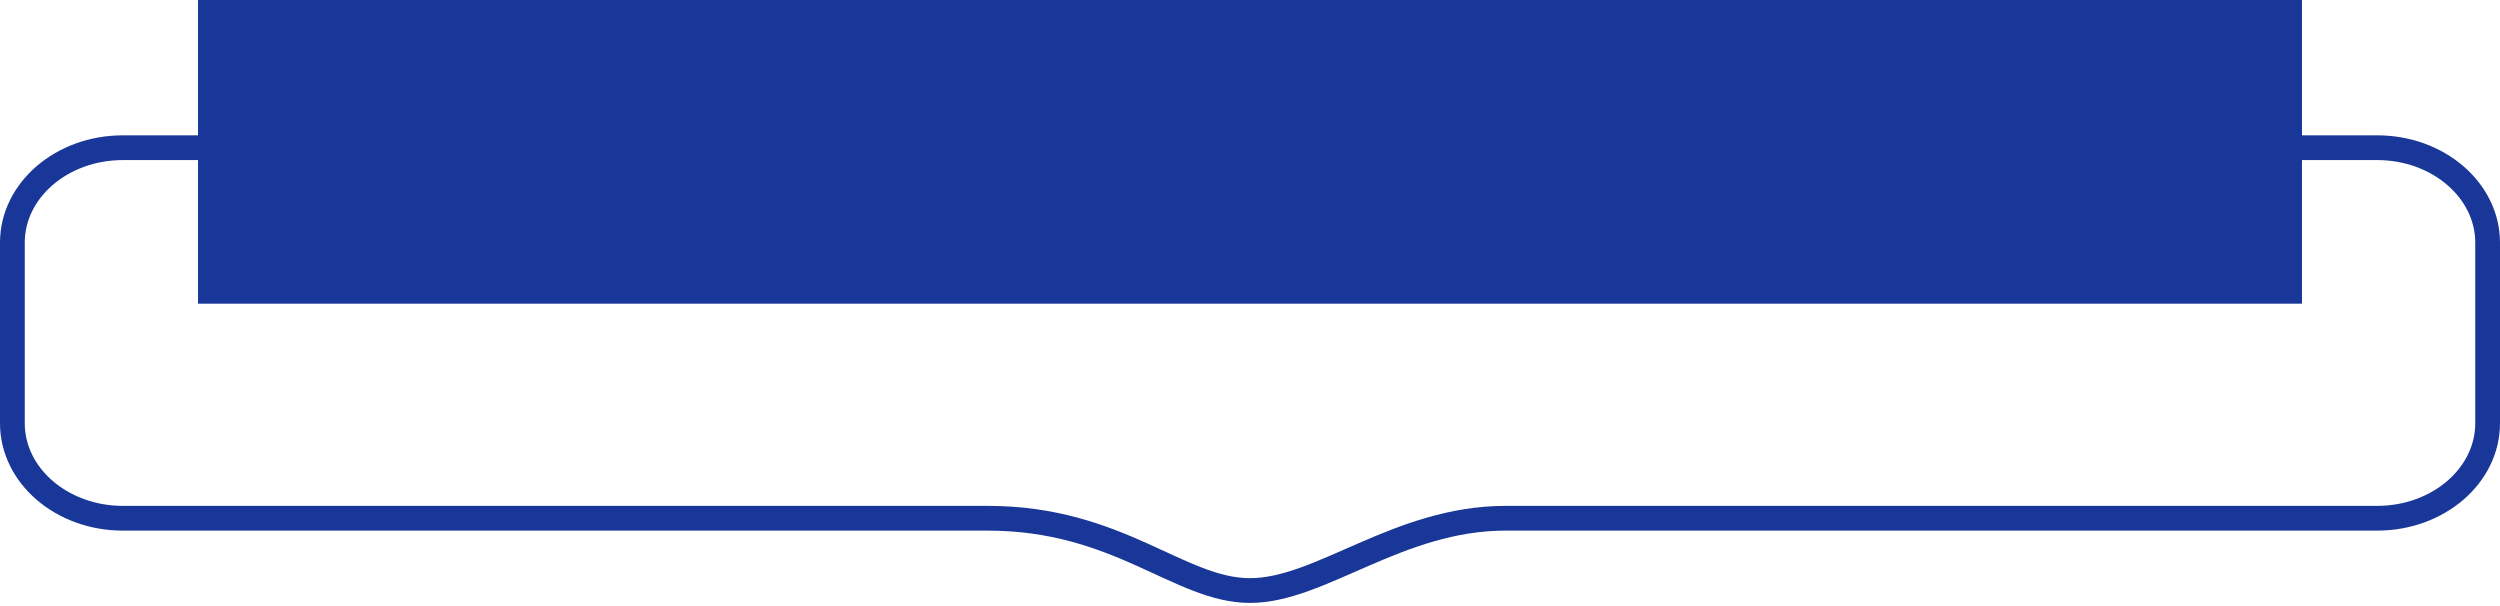
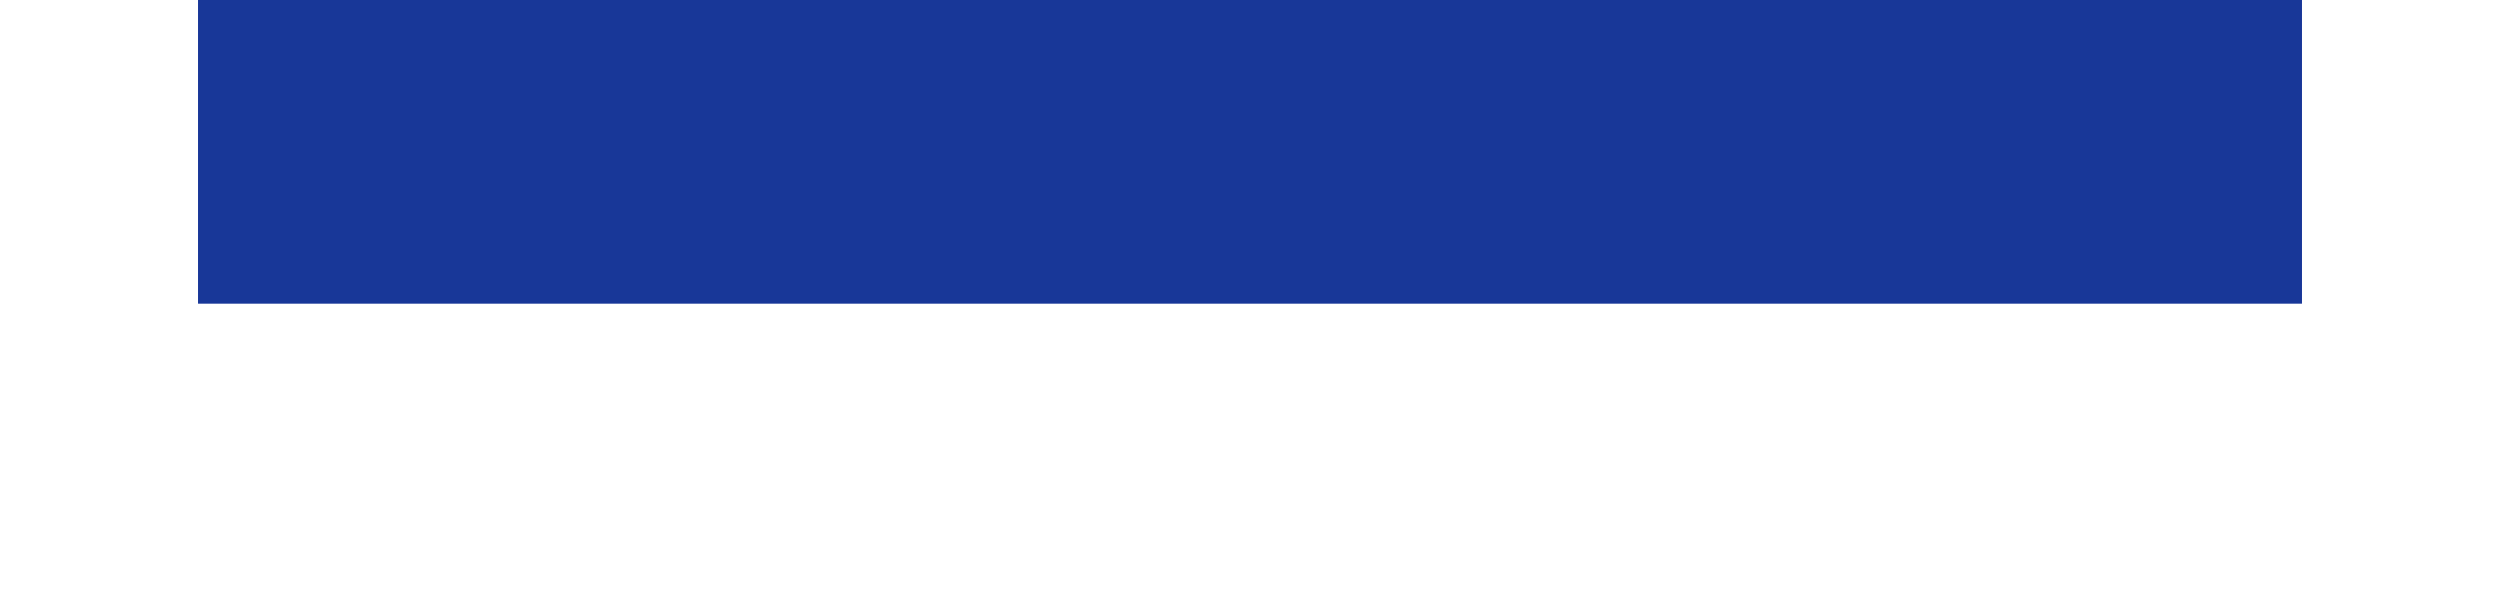
<svg xmlns="http://www.w3.org/2000/svg" width="202" height="49" viewBox="0 0 202 49" fill="none">
-   <path d="M186 0H16V24.537H186V0Z" fill="#183798" />
-   <path d="M101.002 47.716C106.71 47.716 112.961 41.874 121.655 41.874H192.073C194.54 41.874 196.771 41.013 198.385 39.625C200.003 38.234 201 36.316 201 34.197V19.61C201 17.488 199.999 15.57 198.385 14.182C196.767 12.791 194.536 11.934 192.073 11.934H9.927C7.46 11.934 5.229 12.794 3.615 14.182C1.997 15.573 1 17.492 1 19.61V34.197C1 36.319 2.001 38.237 3.615 39.625C5.233 41.016 7.464 41.874 9.927 41.874H79.805C90.404 41.874 95.294 47.716 101.002 47.716Z" stroke="#183798" stroke-width="2" stroke-linecap="round" stroke-linejoin="round" />
+   <path d="M186 0H16V24.537H186Z" fill="#183798" />
</svg>